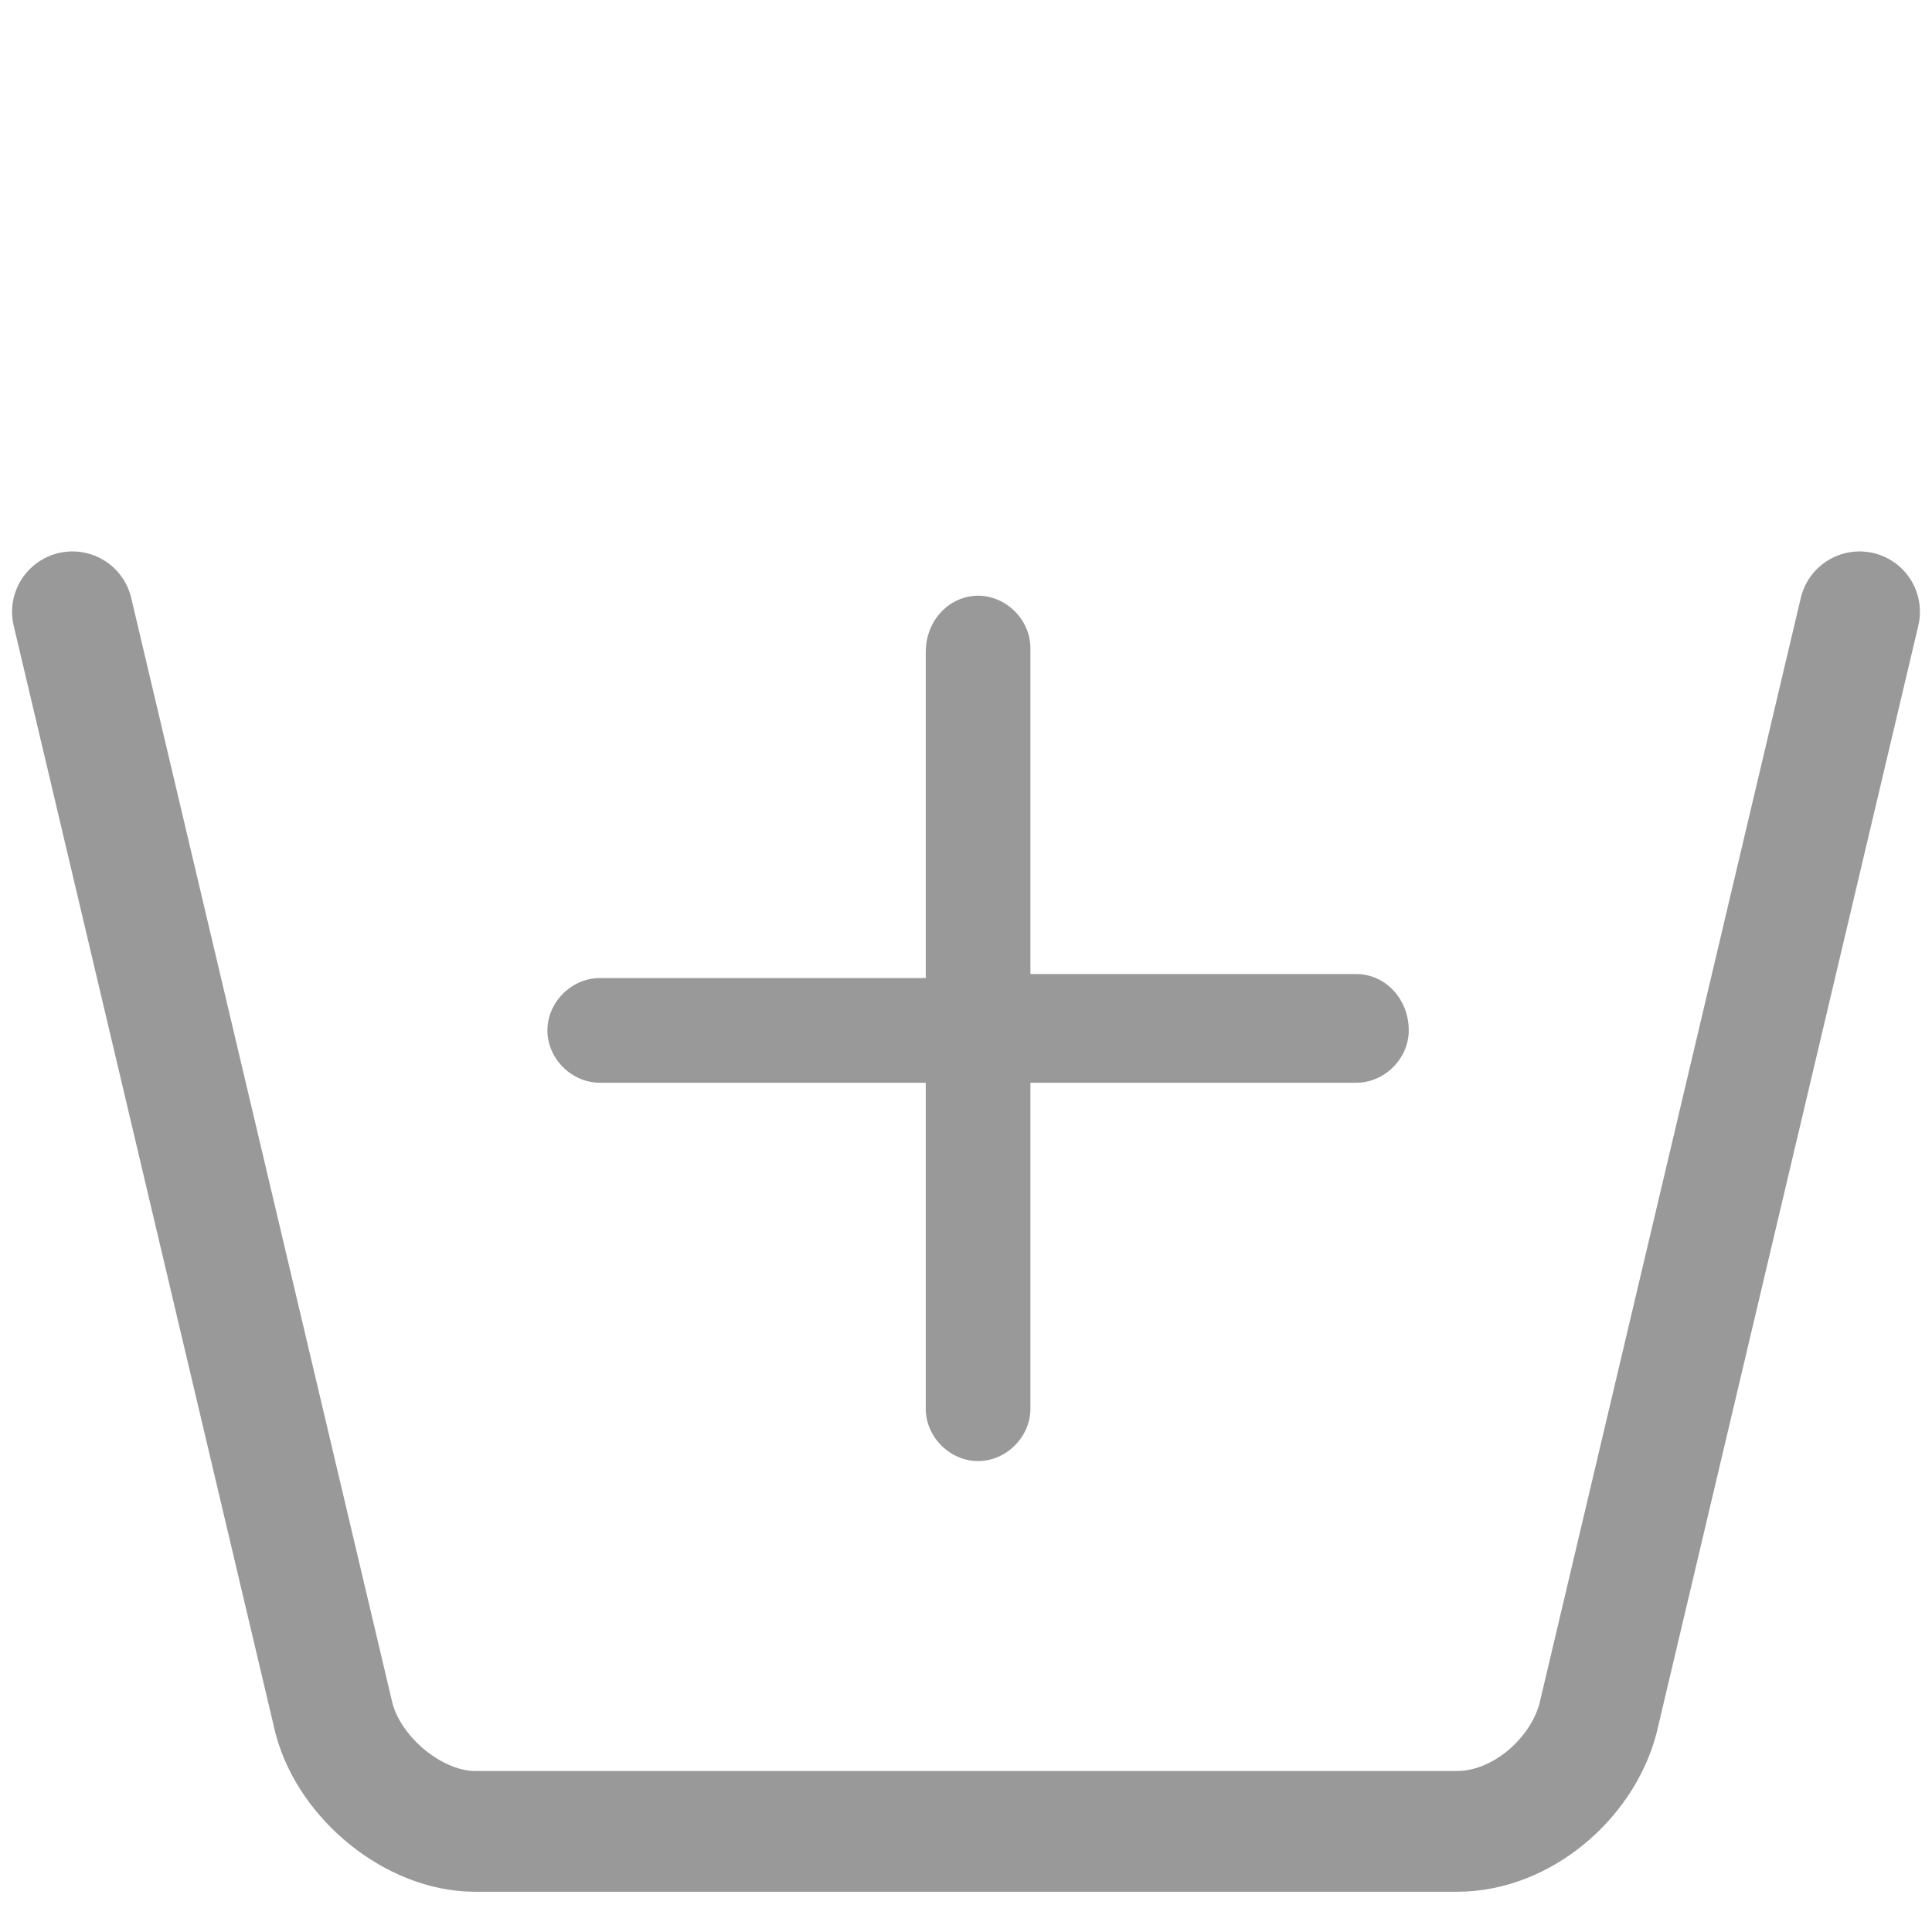
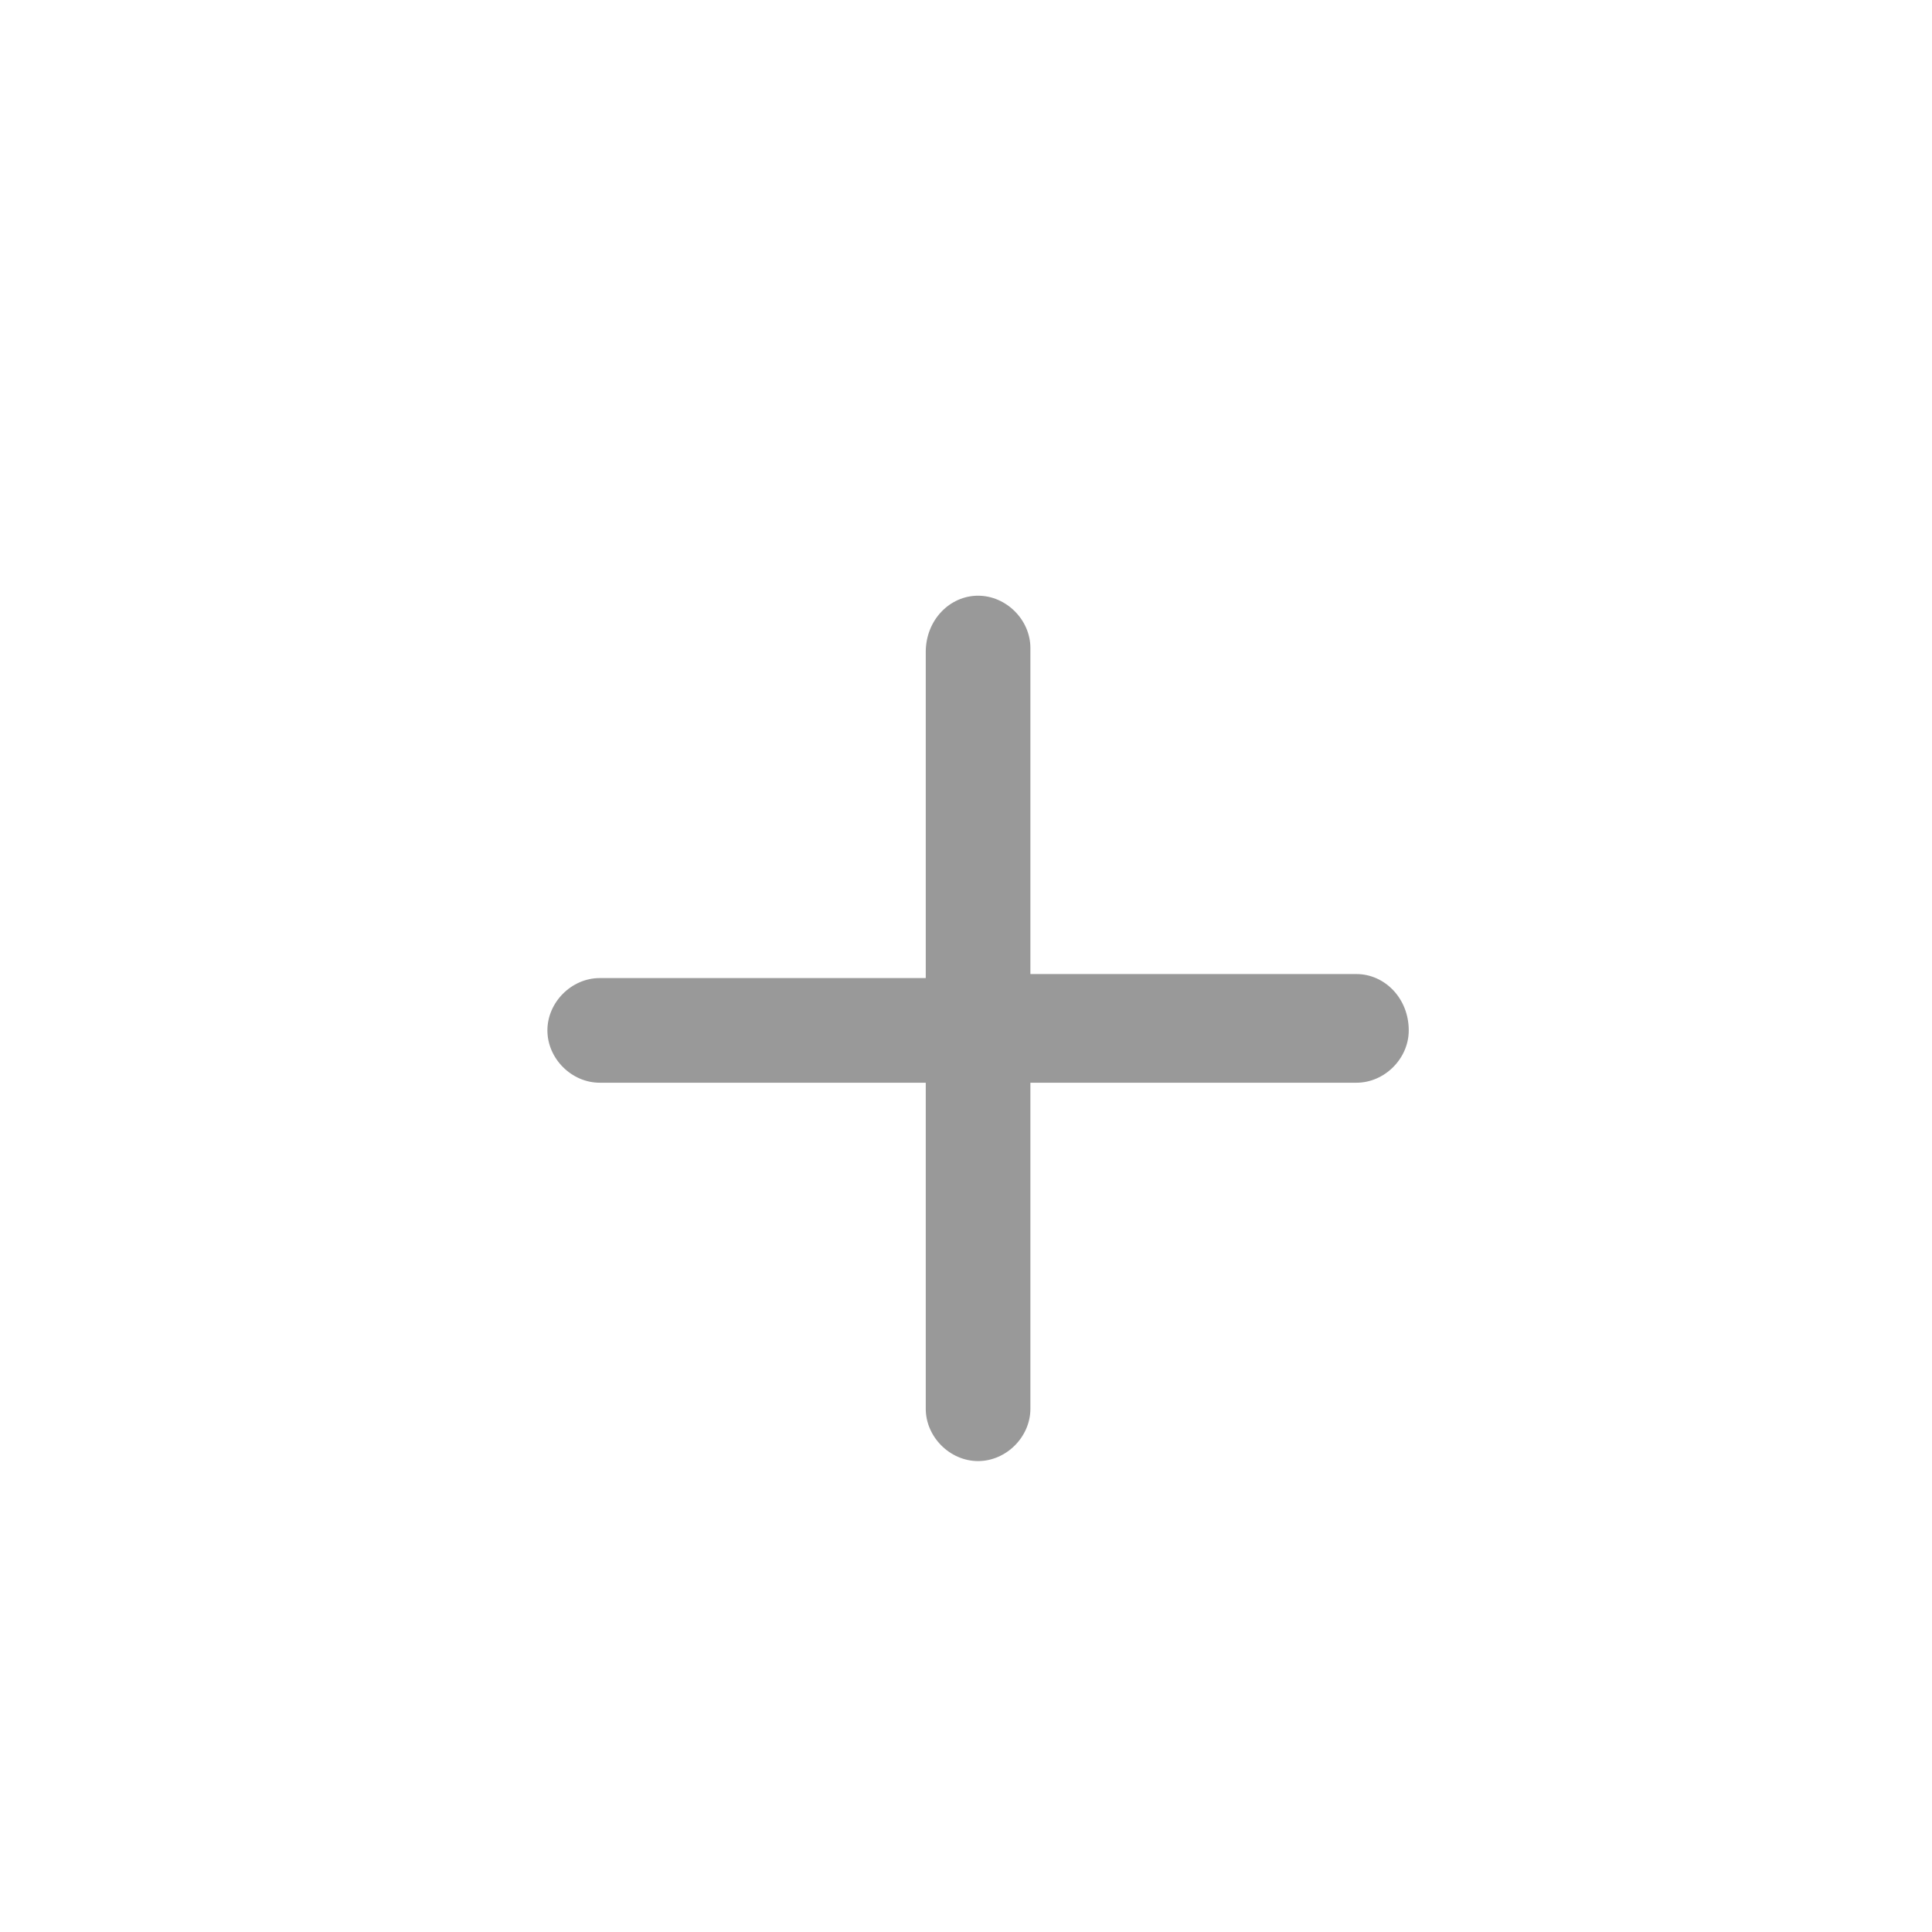
<svg xmlns="http://www.w3.org/2000/svg" version="1.1" id="Capa_1" x="0px" y="0px" viewBox="0 0 48 48" style="enable-background:new 0 0 48 48;" xml:space="preserve">
  <style type="text/css">
	.st0{fill:none;stroke:#999999;stroke-width:3;stroke-linecap:round;stroke-miterlimit:10;}
	.st1{fill:#999999;}
</style>
-   <path class="st0" d="M1.8,15.2l6.5,27.5c0.4,1.5,2,2.8,3.5,2.8h24.4c1.6,0,3.1-1.3,3.5-2.8l6.5-27.5" />
  <path class="st1" d="M33.7,24.2h-8.1v-8.1c0-0.7-0.6-1.3-1.3-1.3S23,15.4,23,16.2v8.1h-8.1c-0.7,0-1.3,0.6-1.3,1.3  c0,0.7,0.6,1.3,1.3,1.3H23V35c0,0.7,0.6,1.3,1.3,1.3s1.3-0.6,1.3-1.3v-8.1h8.1c0.7,0,1.3-0.6,1.3-1.3C35,24.8,34.4,24.2,33.7,24.2z" />
</svg>